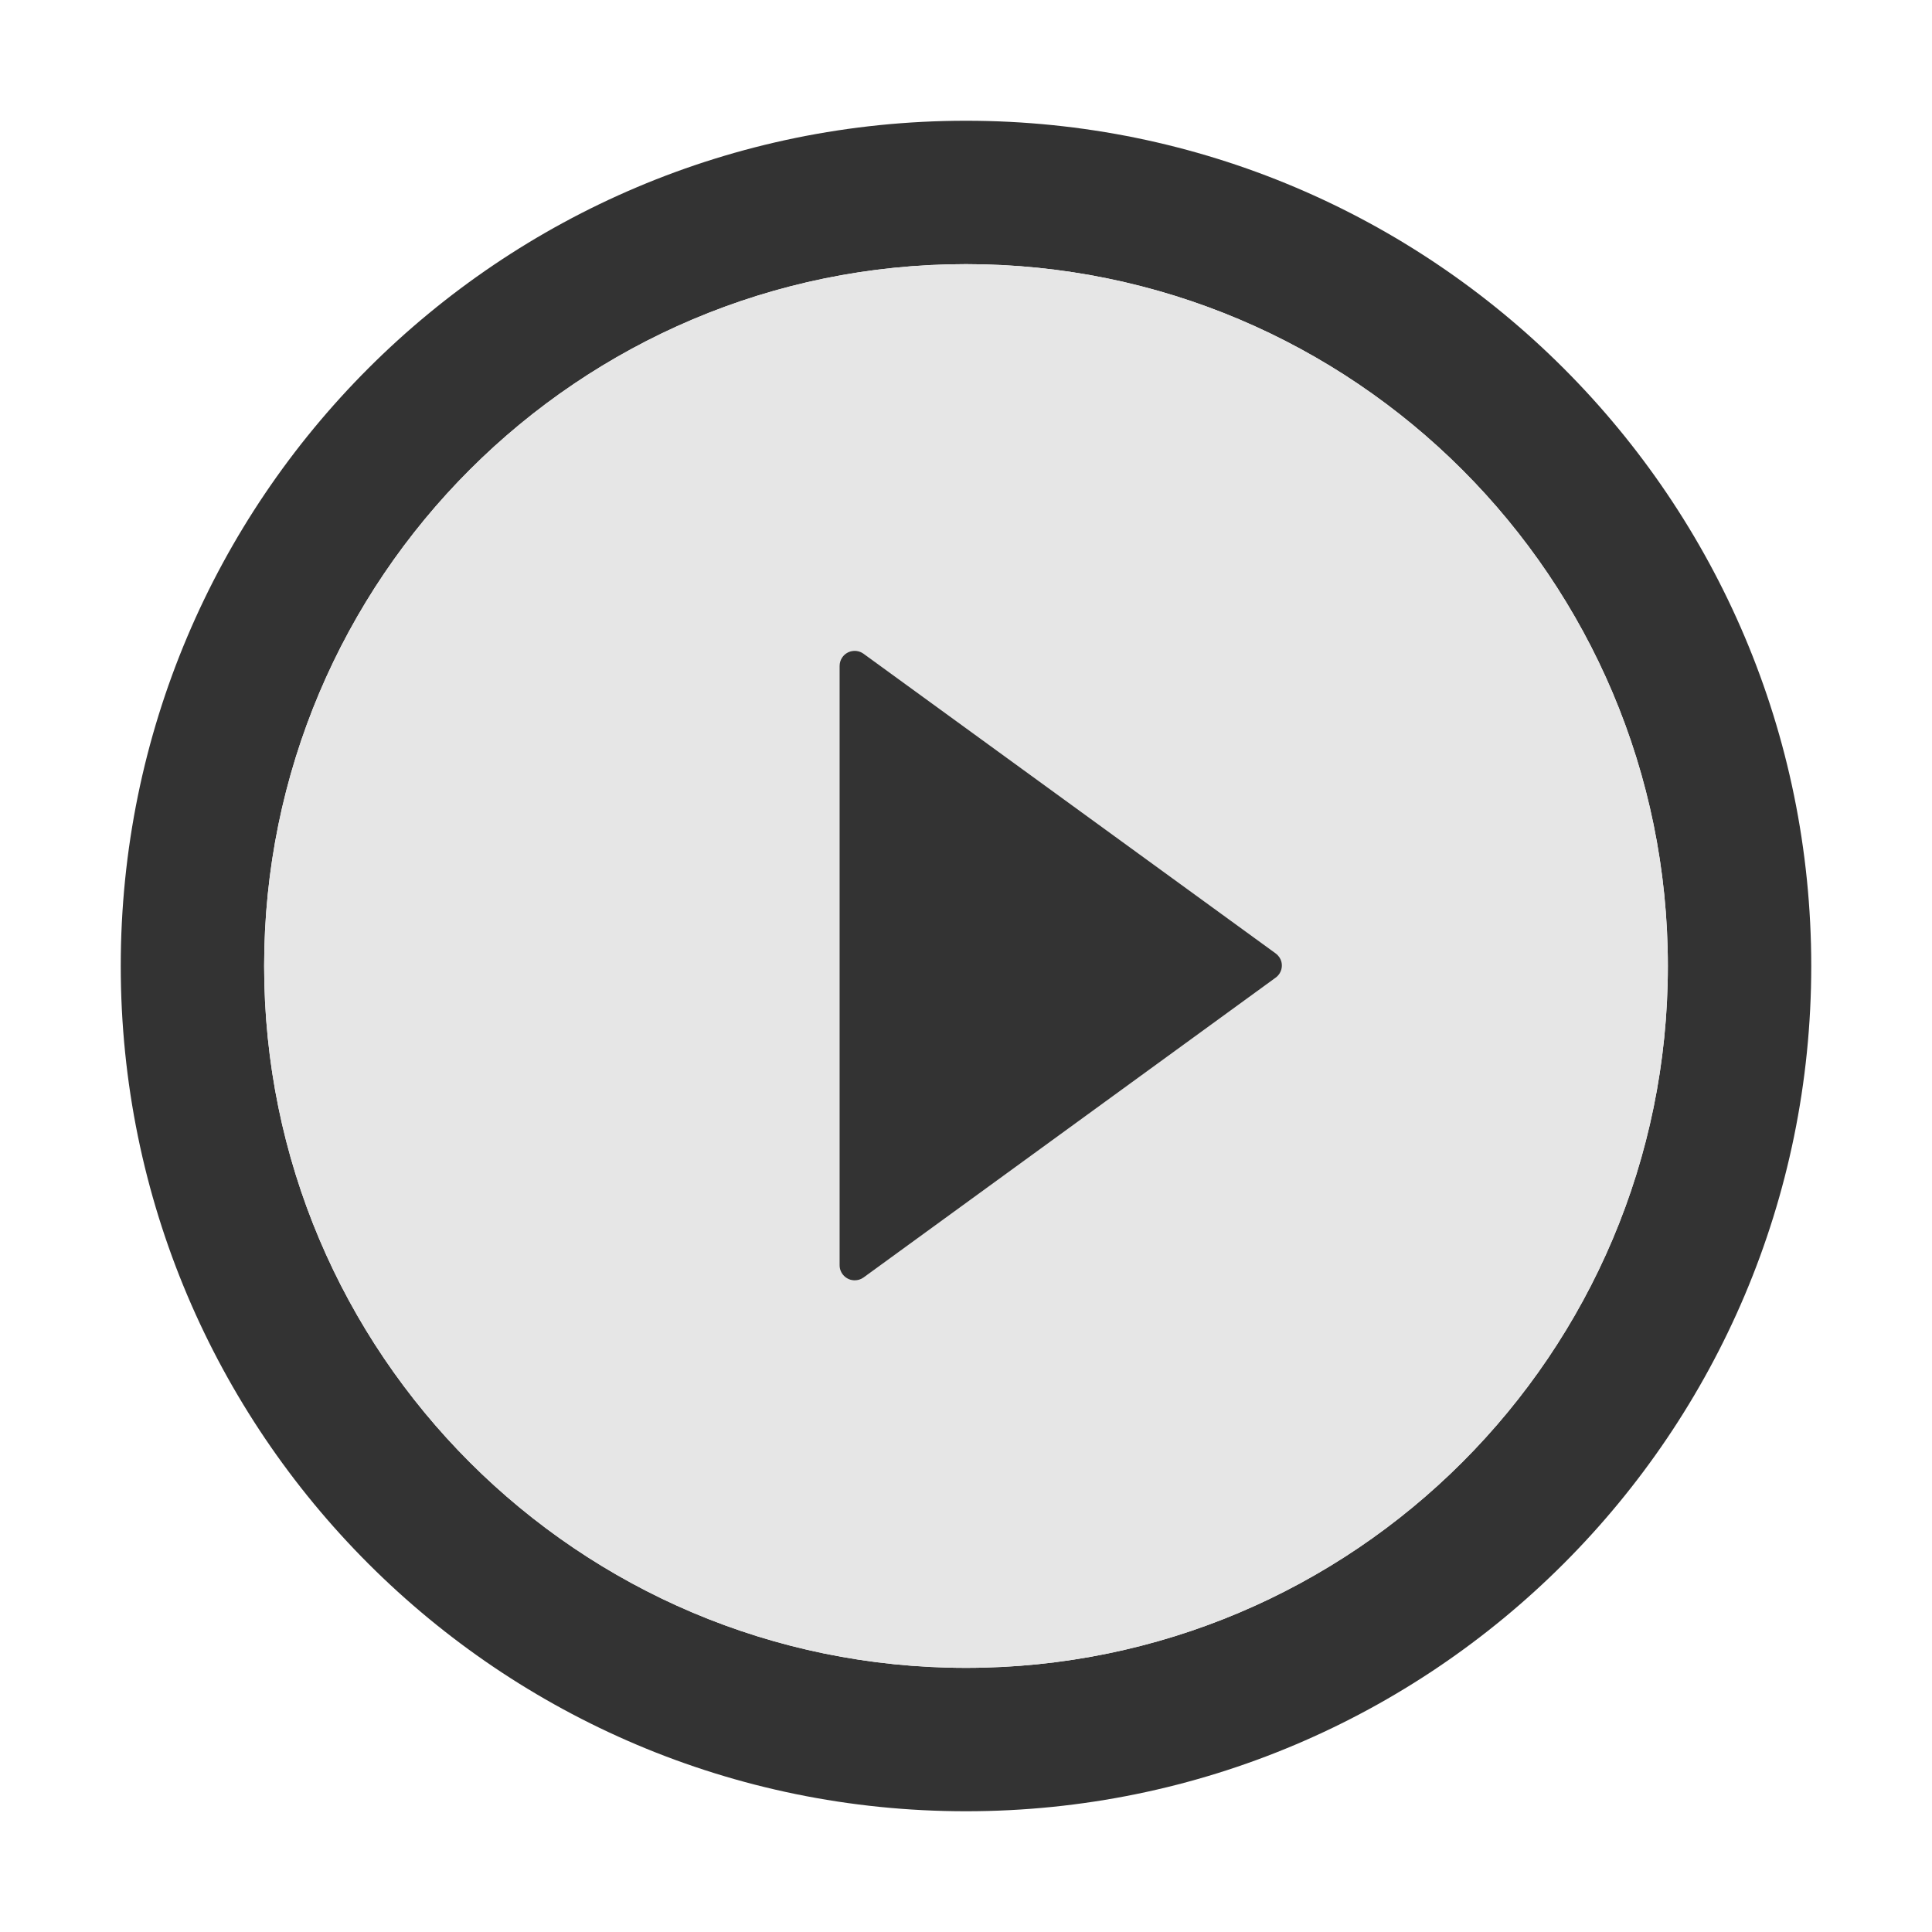
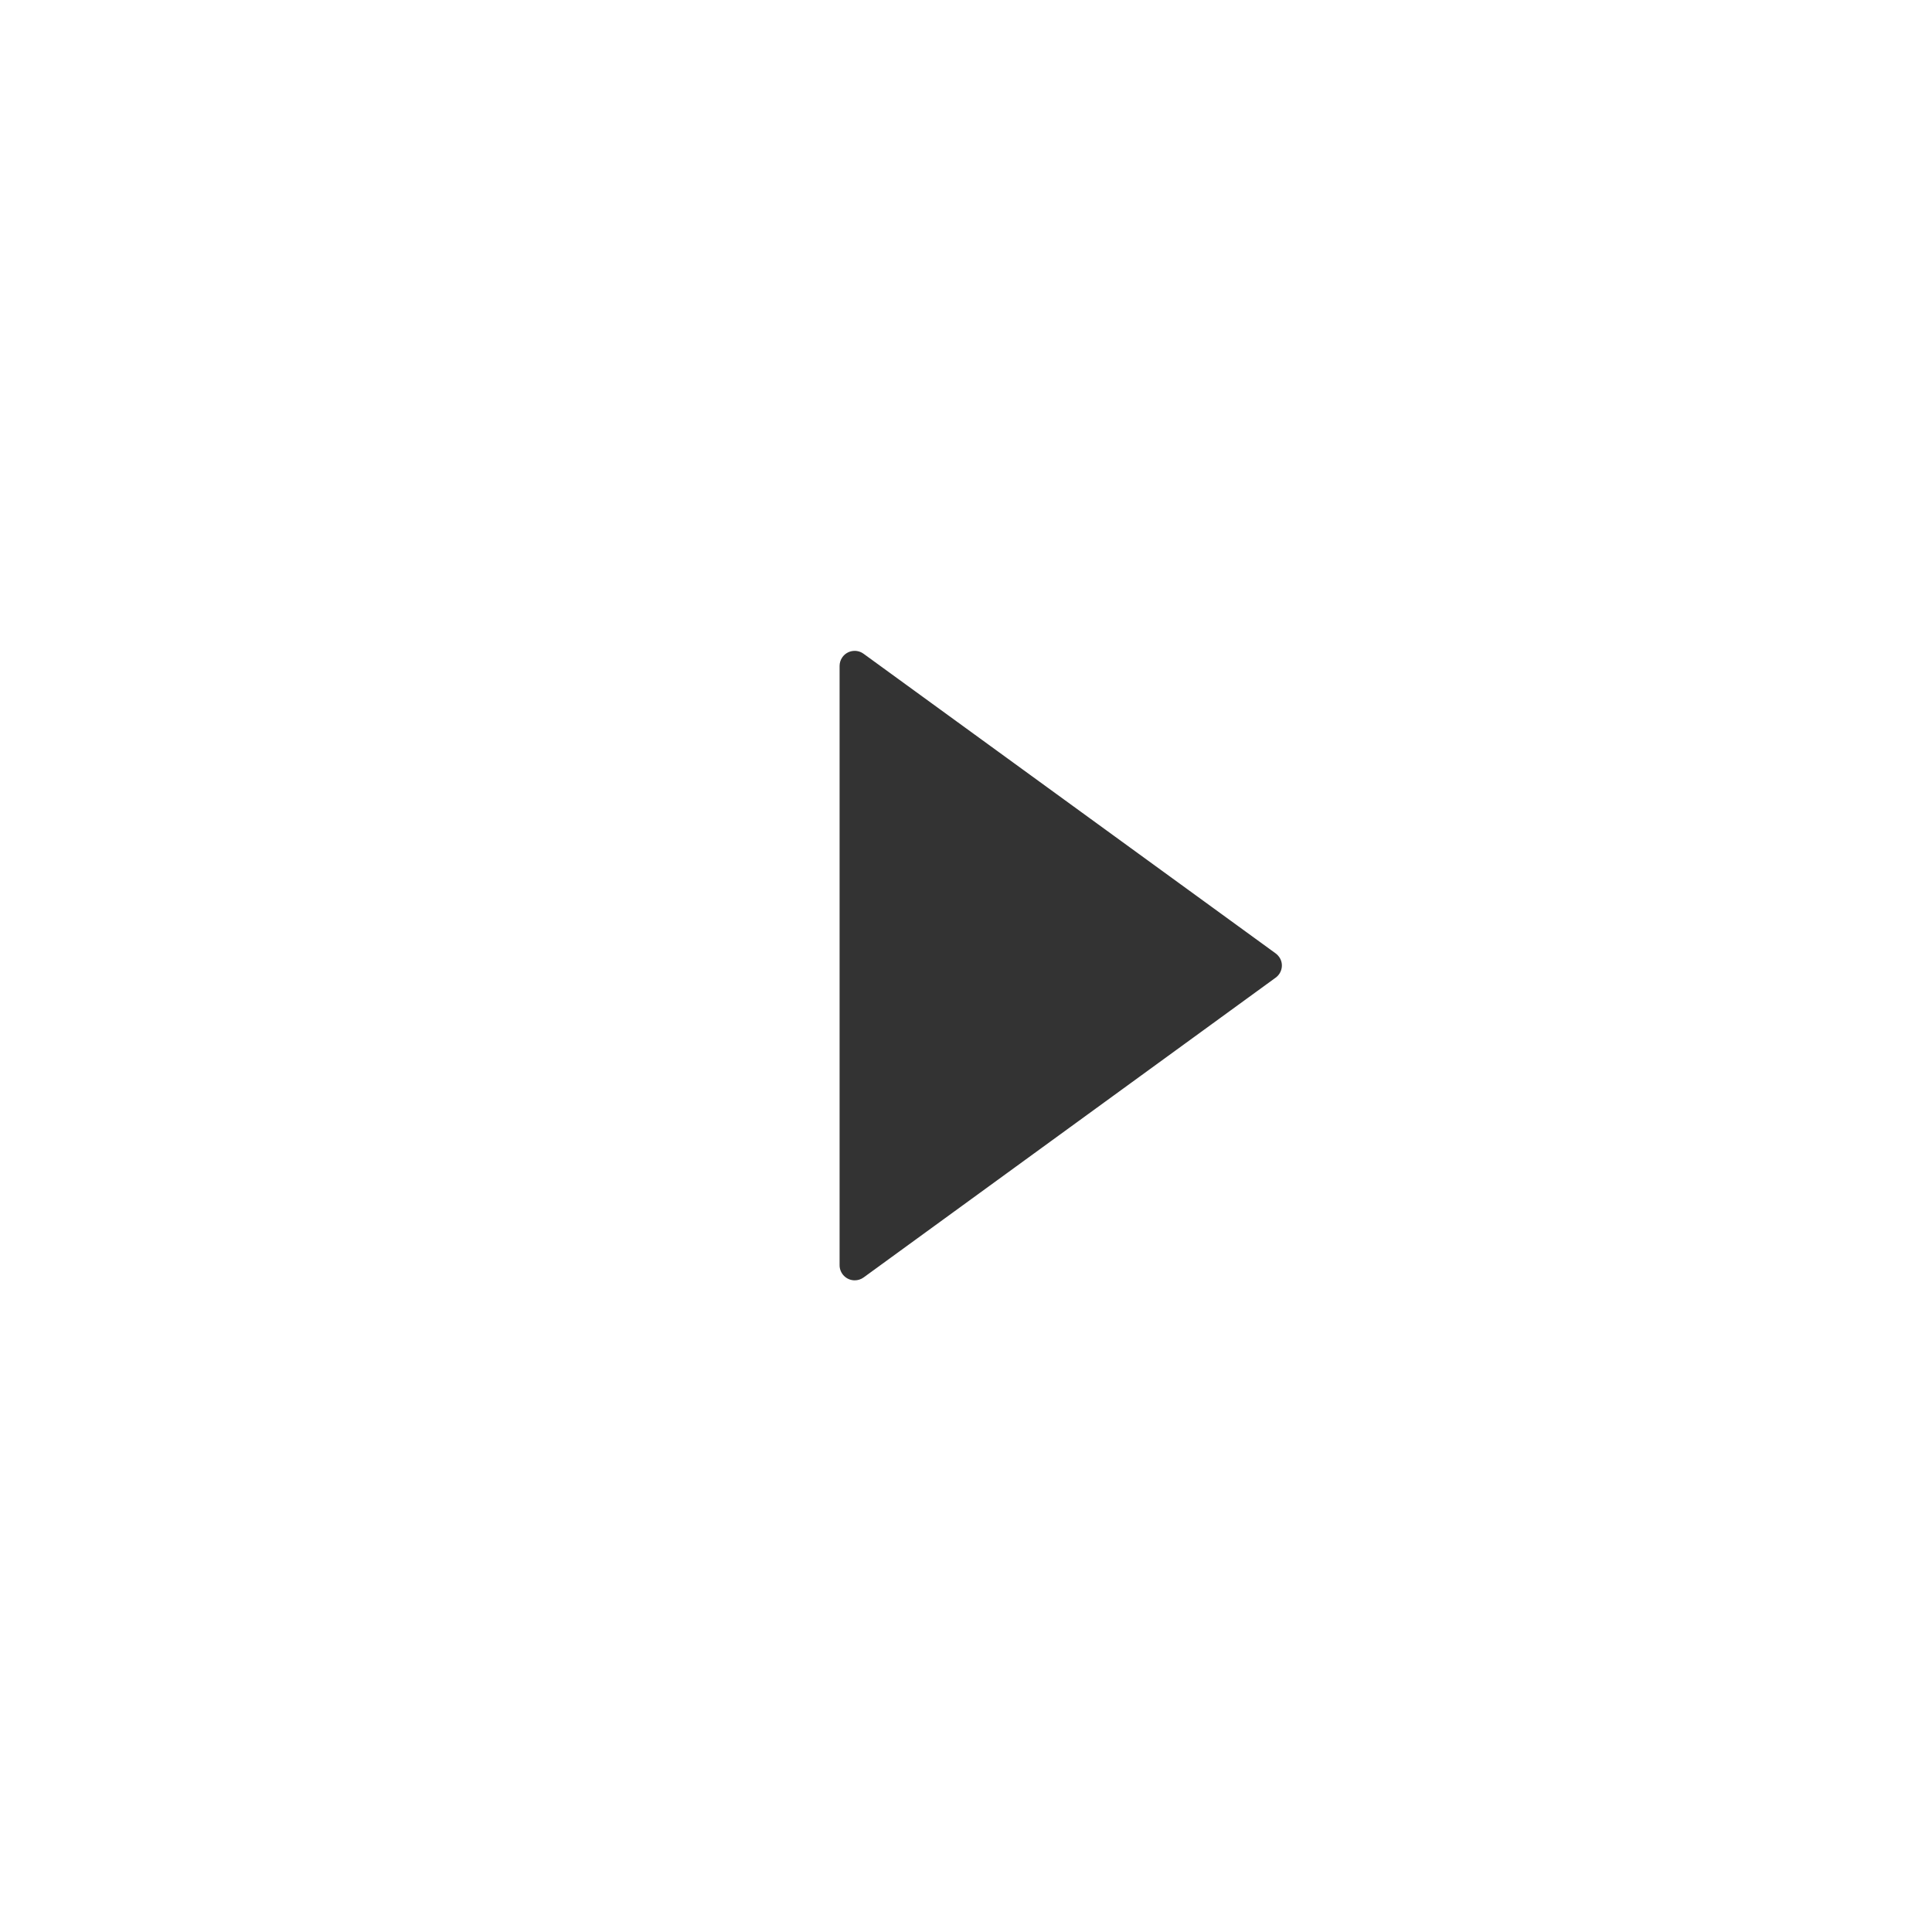
<svg xmlns="http://www.w3.org/2000/svg" class="icon" width="64px" height="64.00px" viewBox="0 0 1024 1024" version="1.1">
-   <path d="M512 64C264.6 64 64 264.6 64 512s200.6 448 448 448 448-200.6 448-448S759.4 64 512 64z m0 820c-205.4 0-372-166.6-372-372s166.6-372 372-372 372 166.6 372 372-166.6 372-372 372z" fill="#333333" />
-   <path d="M512 140c-205.4 0-372 166.6-372 372s166.6 372 372 372 372-166.6 372-372-166.6-372-372-372z m164.1 378.2L457.7 677.1c-1.4 1-3 1.5-4.7 1.5-4.4 0-8-3.6-8-8V353c0-1.7 0.5-3.3 1.5-4.7 2.6-3.6 7.6-4.4 11.2-1.8l218.4 158.8c0.7 0.5 1.3 1.1 1.8 1.8 2.6 3.5 1.8 8.5-1.8 11.1z" fill="#E6E6E6" />
  <path d="M676.1 505.3L457.7 346.5c-3.6-2.6-8.6-1.8-11.2 1.8-1 1.4-1.5 3-1.5 4.7v317.6c0 4.4 3.6 8 8 8 1.7 0 3.3-0.5 4.7-1.5l218.4-158.9c3.6-2.6 4.4-7.6 1.8-11.1-0.5-0.7-1.1-1.3-1.8-1.8z" fill="#333333" />
</svg>